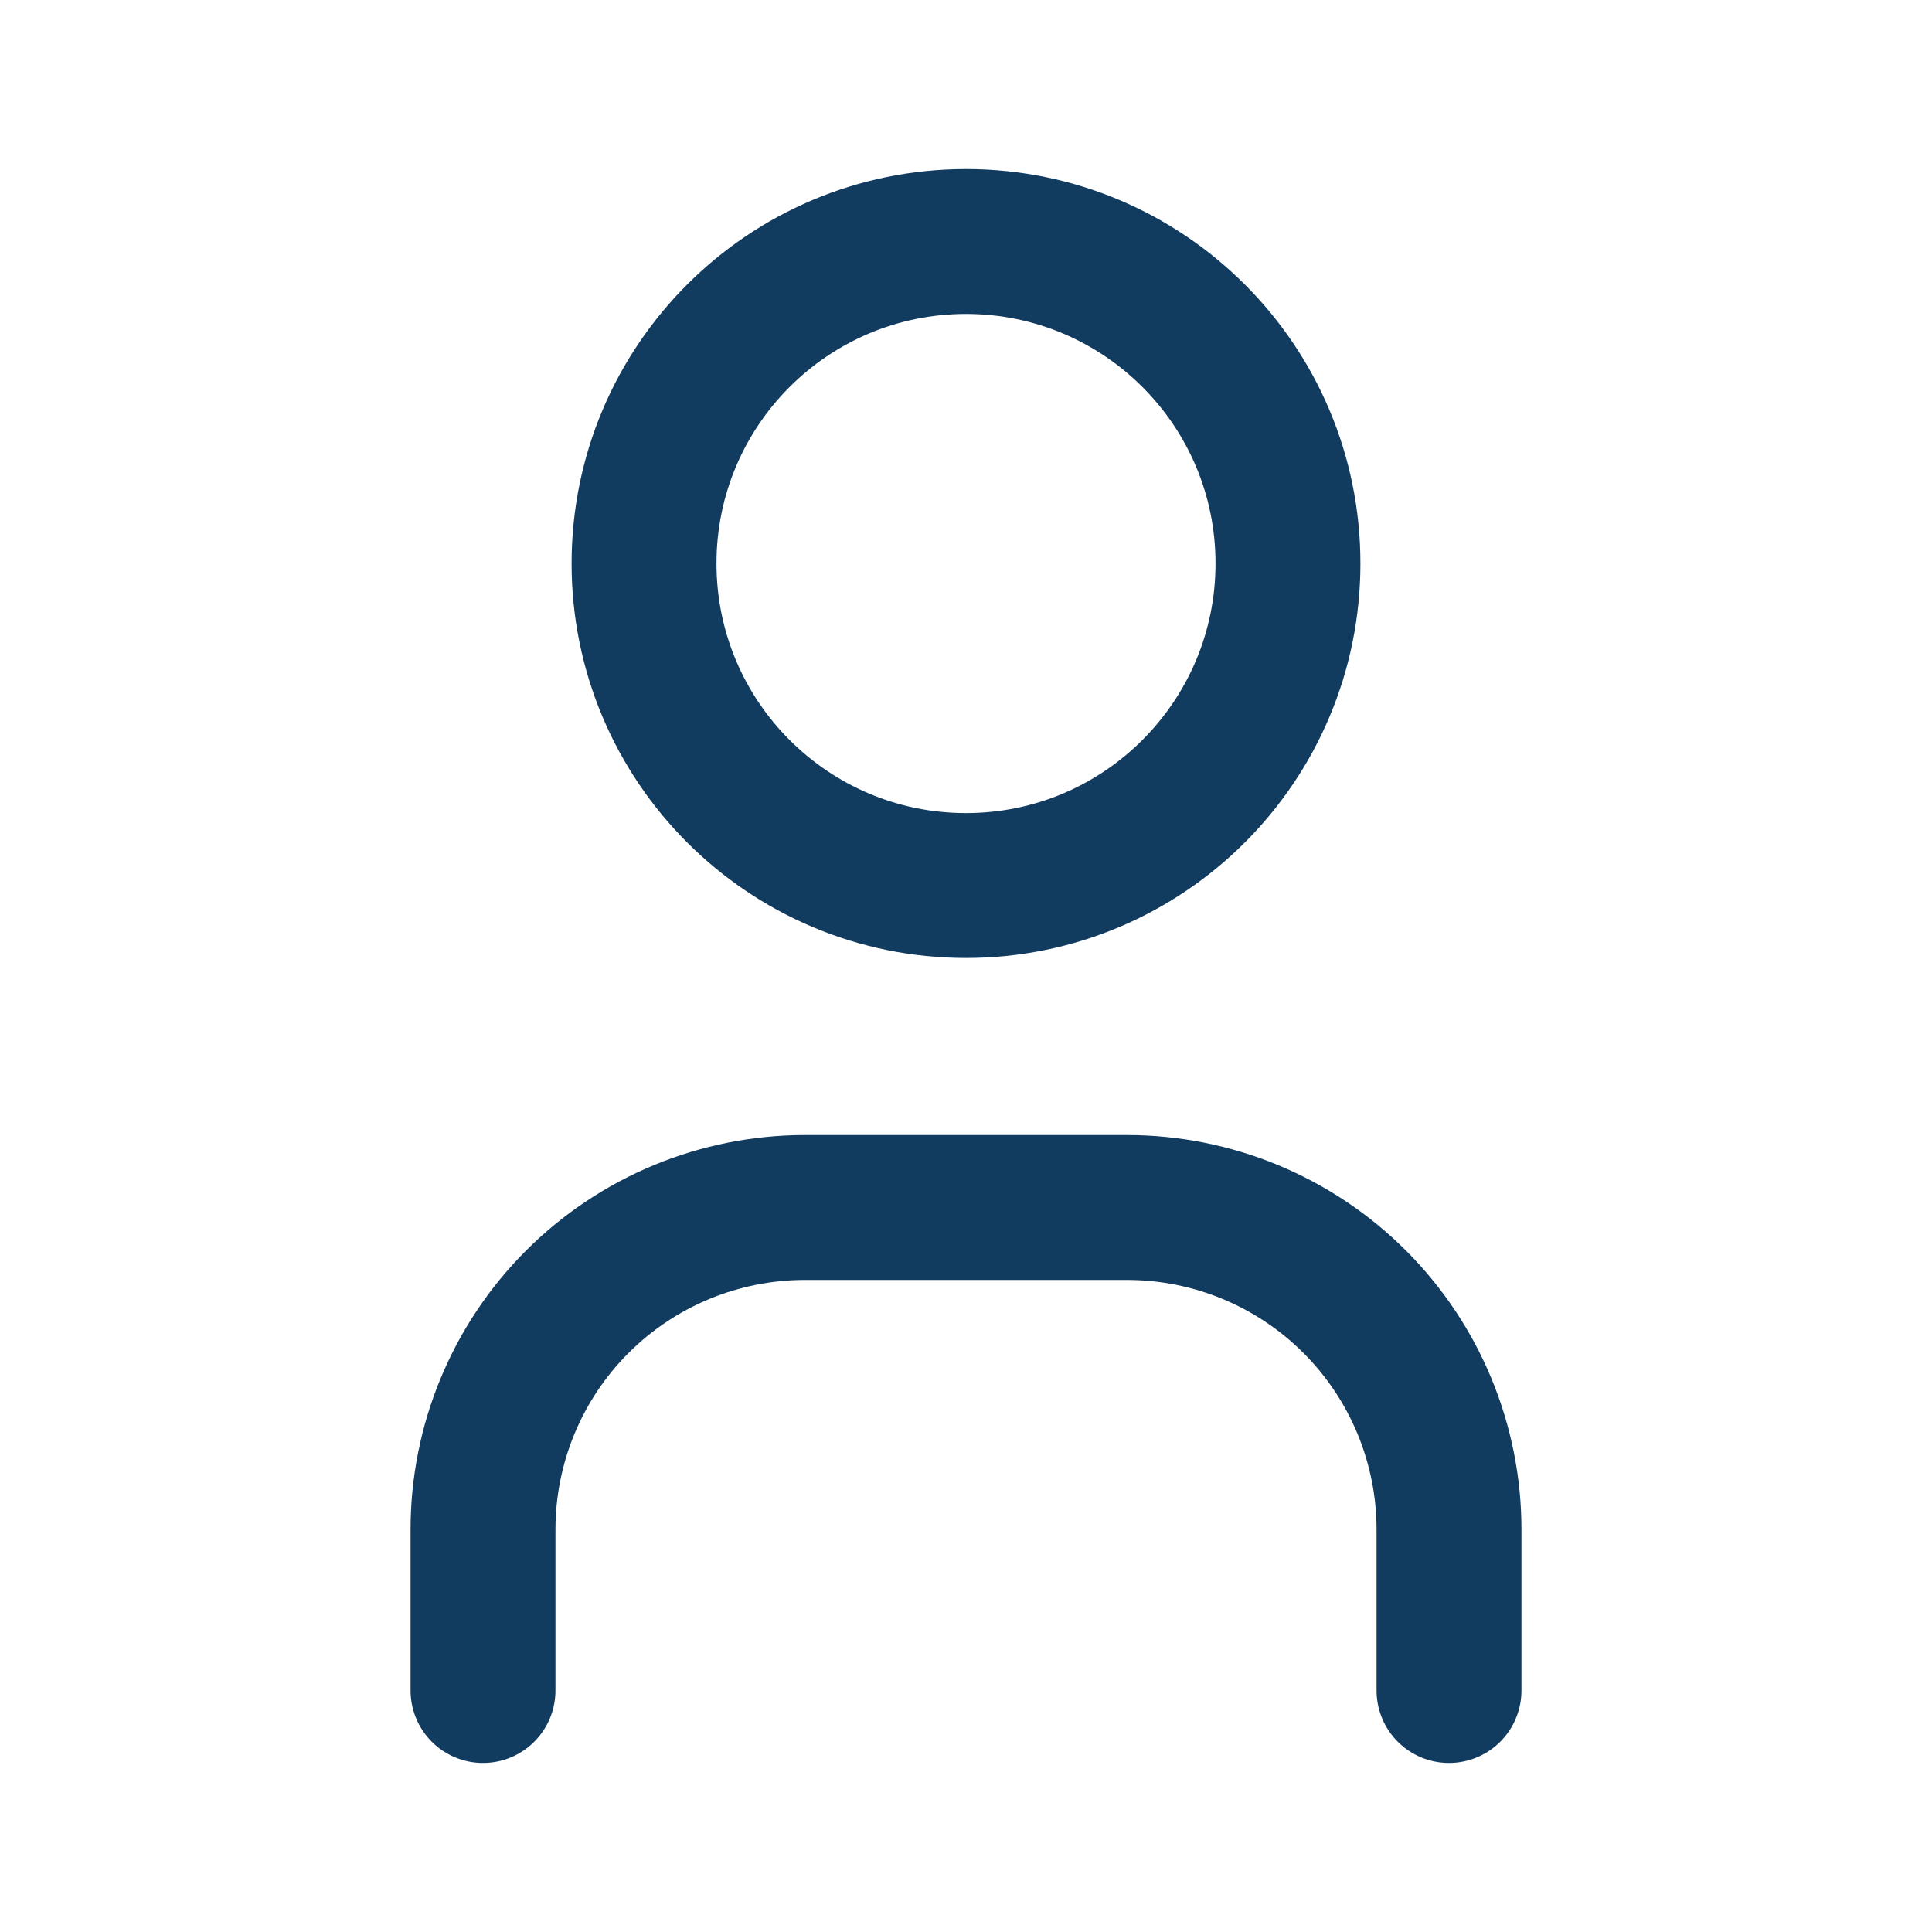
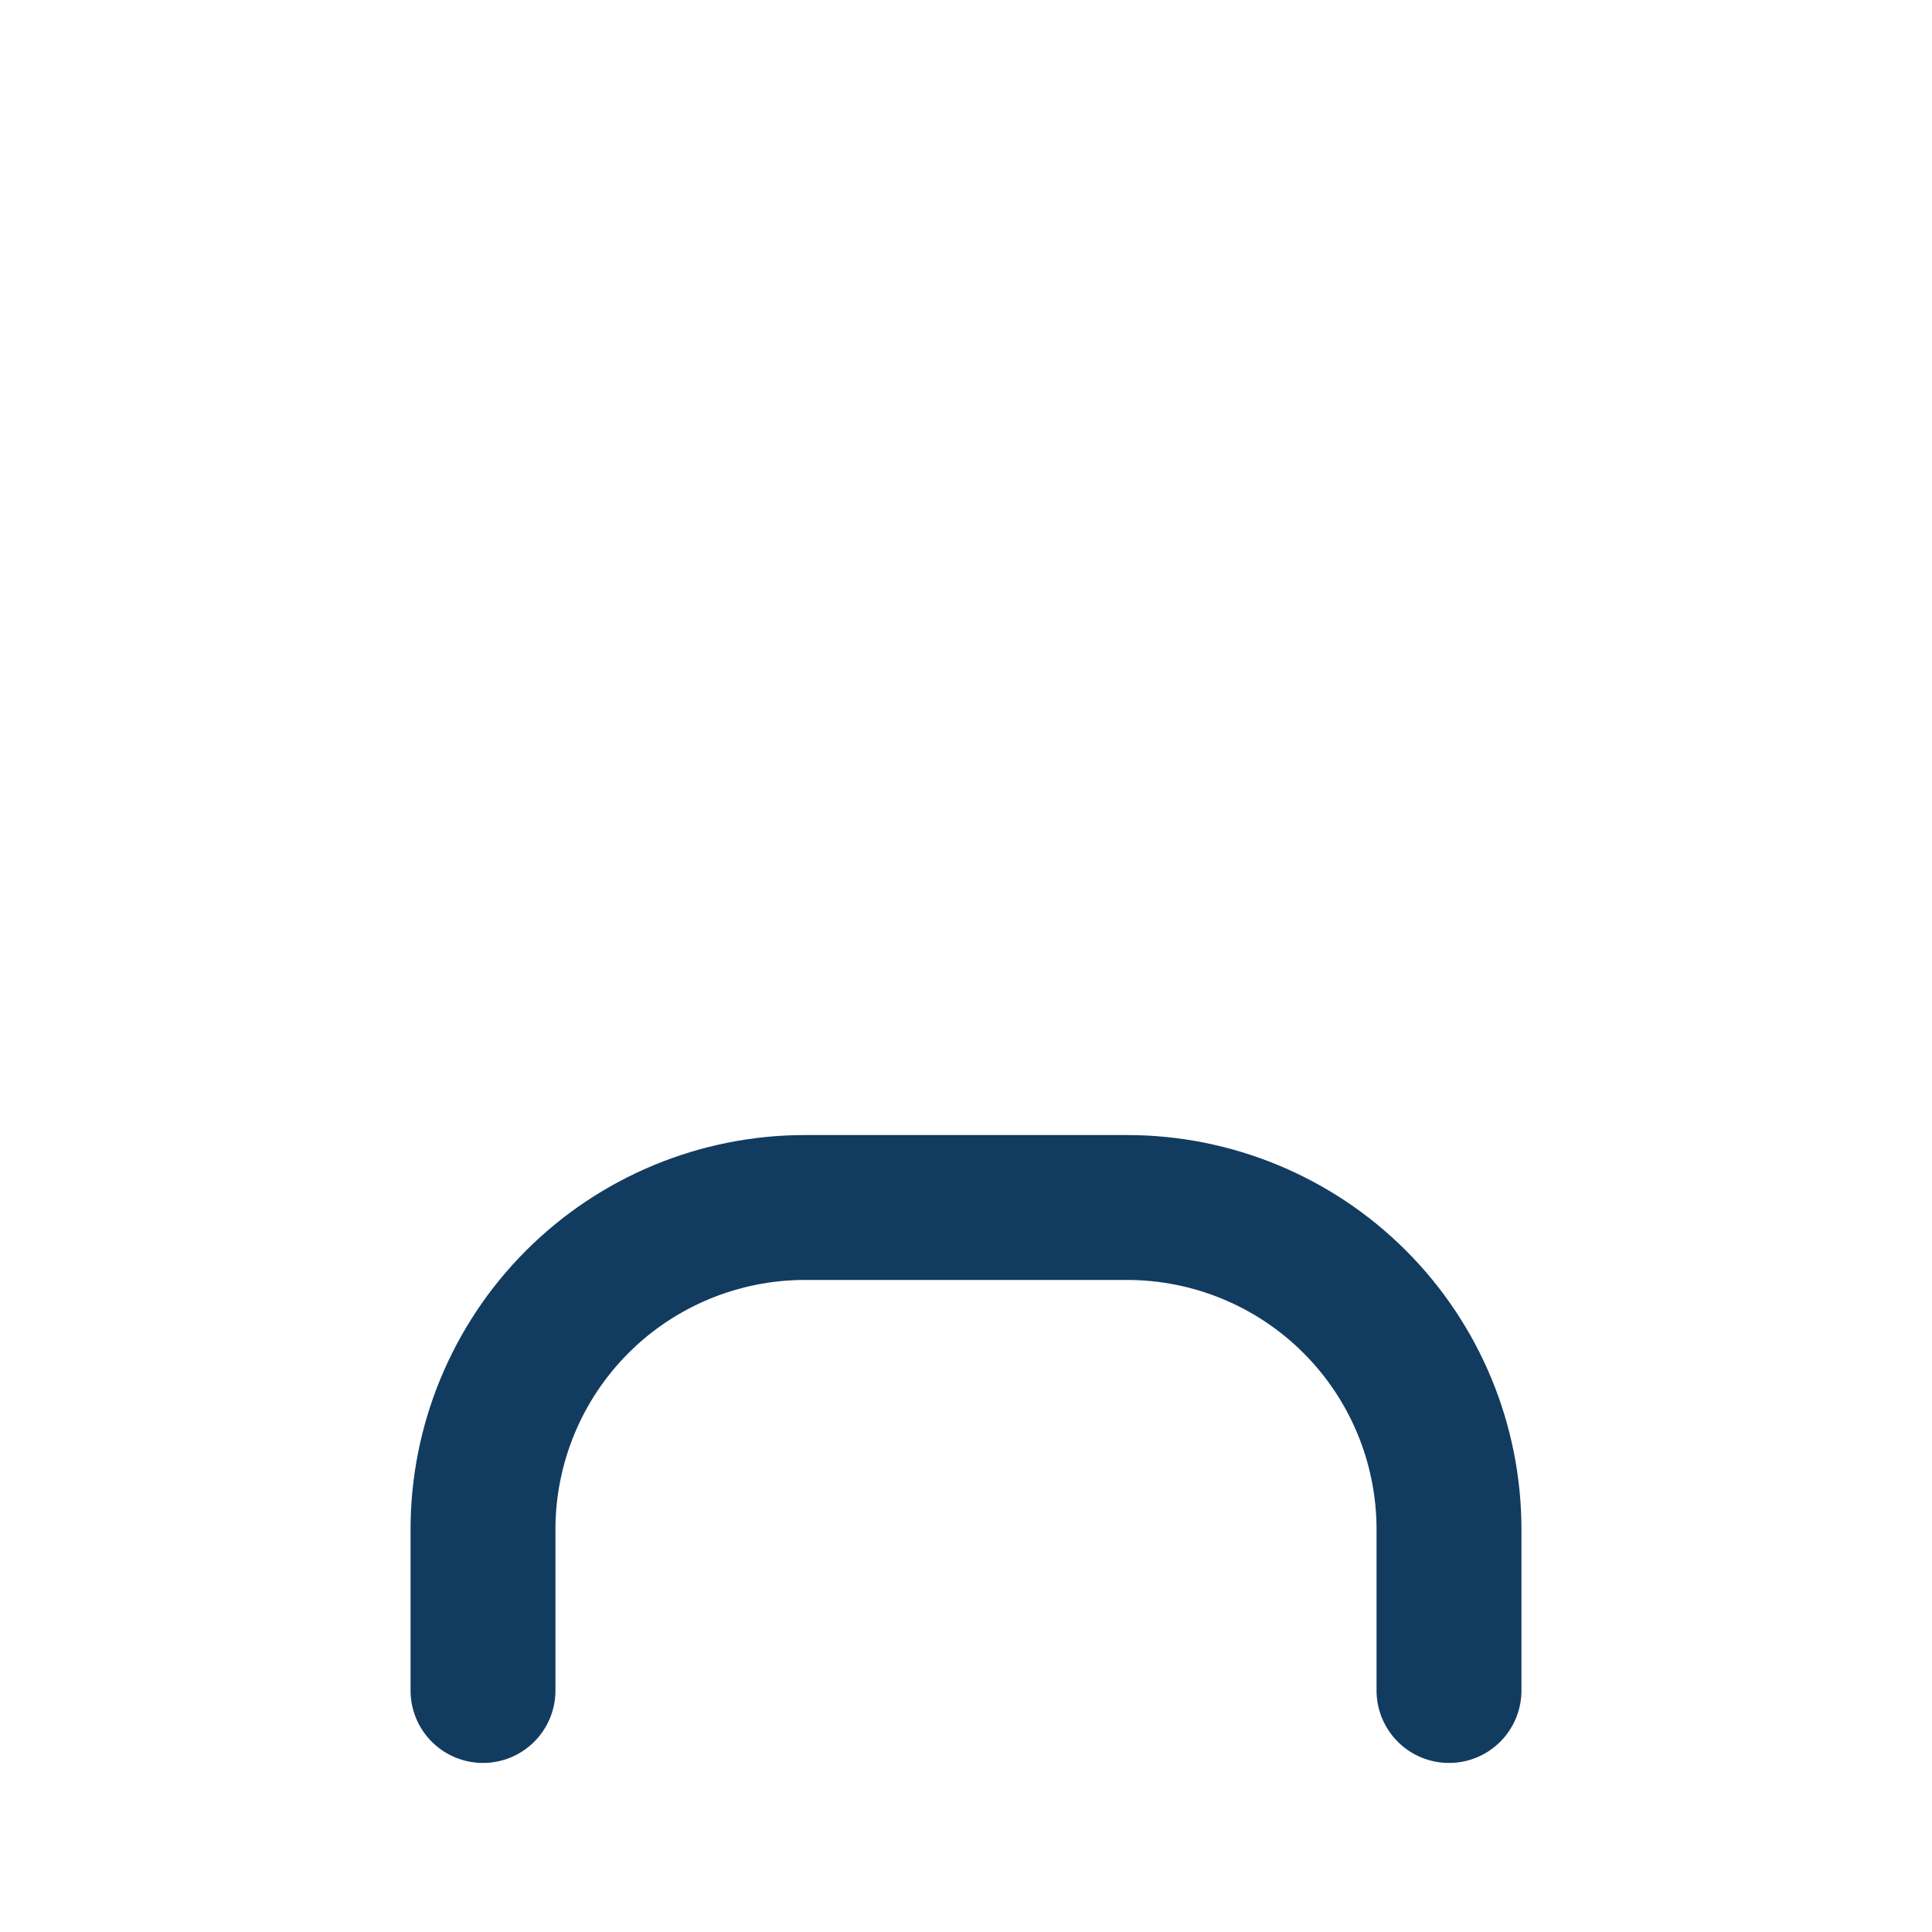
<svg xmlns="http://www.w3.org/2000/svg" width="20" height="20" viewBox="0 0 20 20" fill="none">
-   <path d="M10 9.167C11.841 9.167 13.333 7.674 13.333 5.833C13.333 3.992 11.841 2.5 10 2.5C8.159 2.5 6.667 3.992 6.667 5.833C6.667 7.674 8.159 9.167 10 9.167Z" stroke="#123B60" stroke-width="1.5" stroke-linecap="round" stroke-linejoin="round" />
  <path d="M5 17.5V15.833C5 14.949 5.351 14.101 5.976 13.476C6.601 12.851 7.449 12.5 8.333 12.5H11.667C12.551 12.5 13.399 12.851 14.024 13.476C14.649 14.101 15 14.949 15 15.833V17.5" stroke="#123B60" stroke-width="1.5" stroke-linecap="round" stroke-linejoin="round" />
</svg>